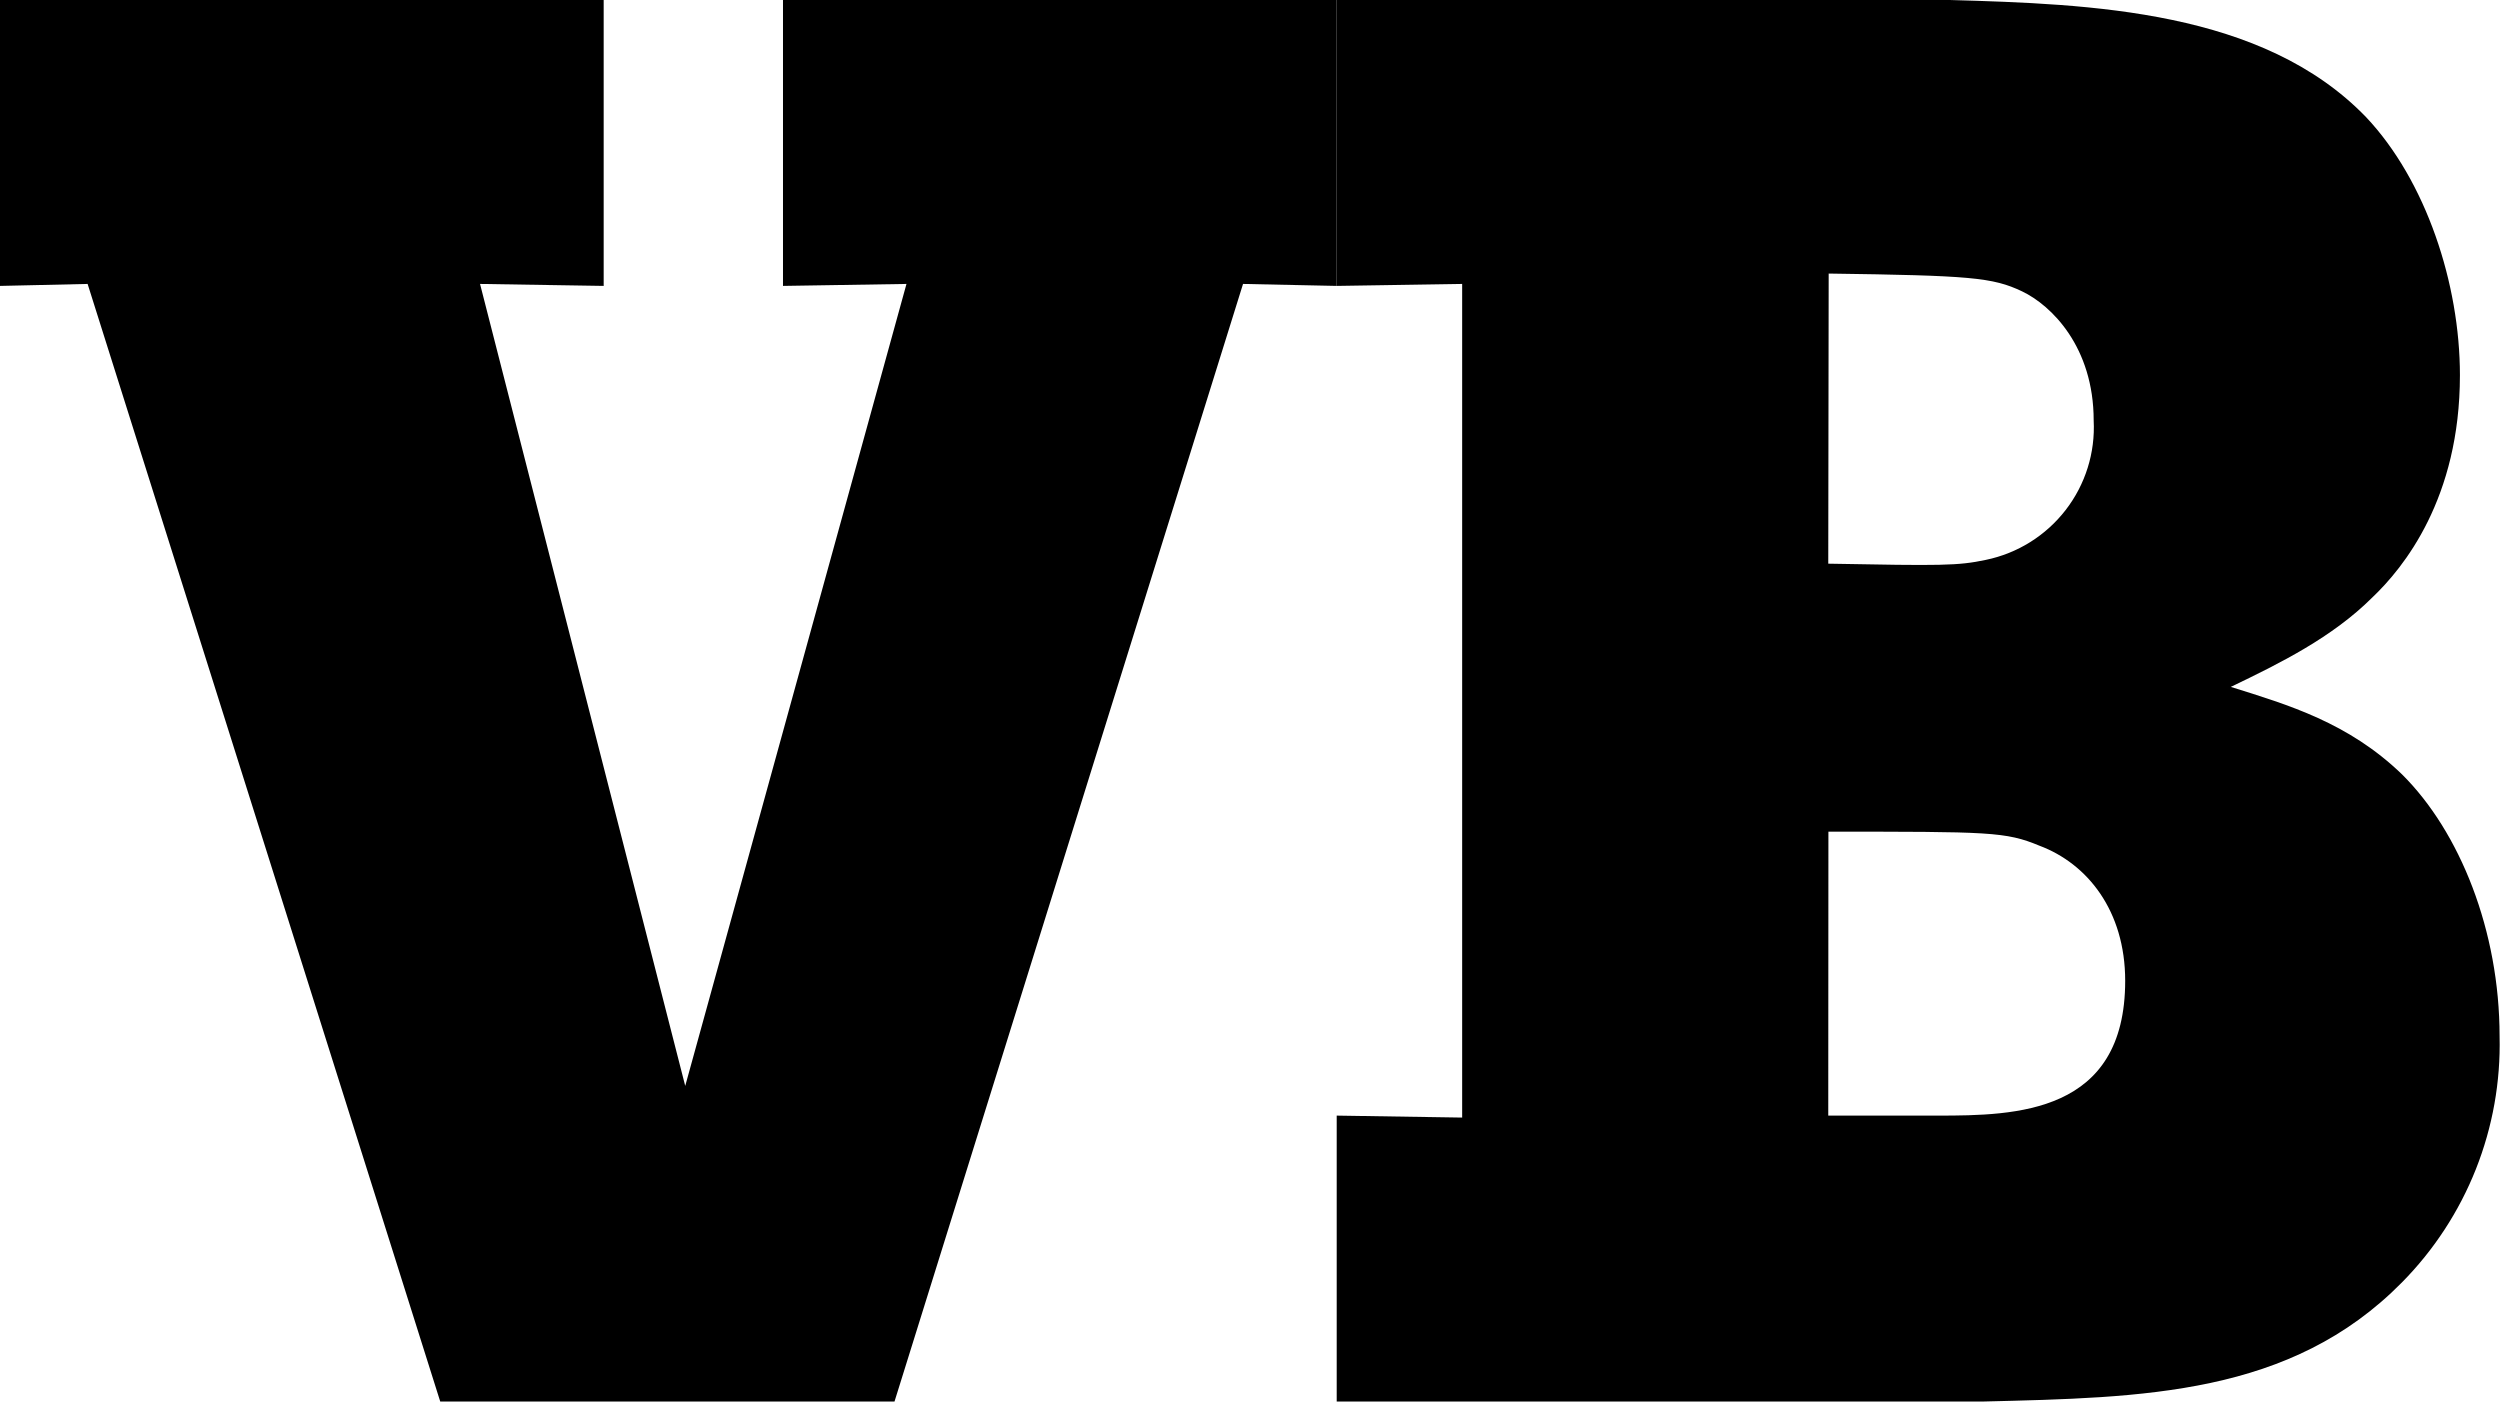
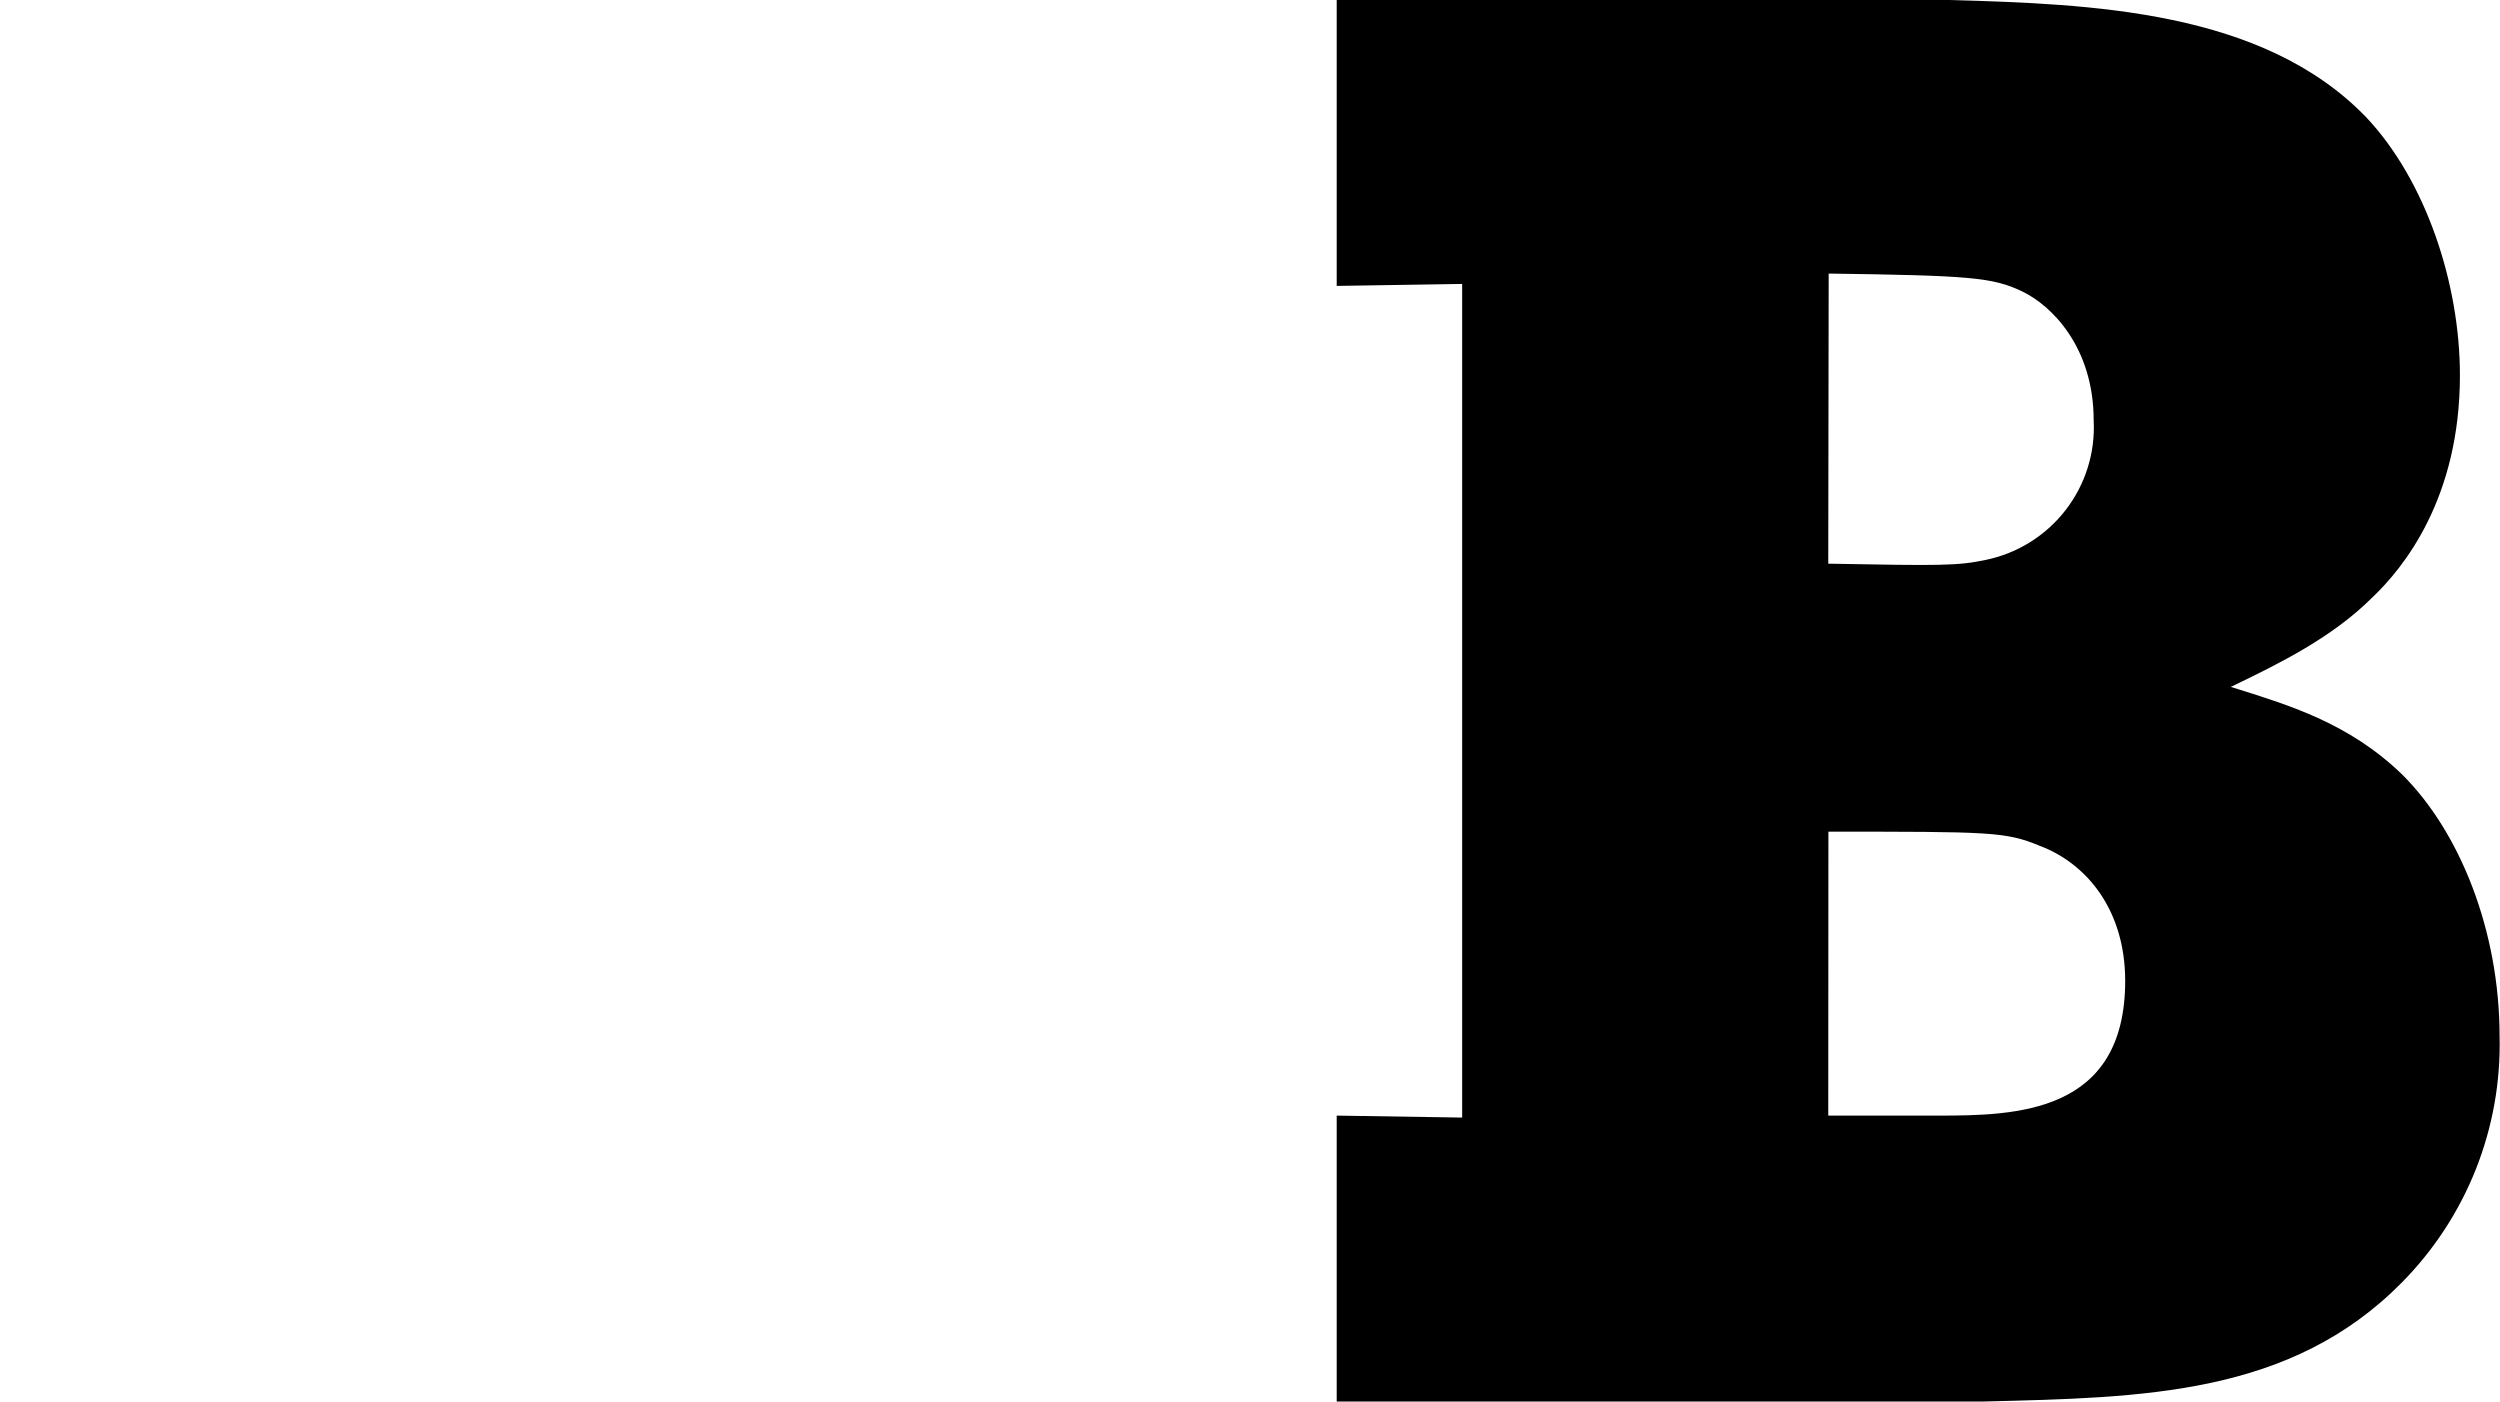
<svg xmlns="http://www.w3.org/2000/svg" width="66" height="37" viewBox="0 0 66 37" fill="none">
  <path d="M51.474 0C55.21 0.107 59.736 0.266 62.465 3.093C64.047 4.769 64.942 7.496 64.942 9.905C64.942 13.157 63.456 14.989 62.625 15.777C61.574 16.824 60.204 17.505 58.893 18.134C60.416 18.611 61.997 19.077 63.412 20.442C64.942 21.959 65.989 24.579 65.989 27.358C66.018 28.558 65.805 29.751 65.363 30.867C64.92 31.983 64.257 32.999 63.412 33.855C60.471 36.841 56.576 36.896 52.369 37H35.289V29.452L38.601 29.504V7.496L35.289 7.548V0H51.474ZM48.266 14.881C51.266 14.937 51.686 14.937 52.425 14.781C53.263 14.608 54.01 14.141 54.532 13.466C55.055 12.791 55.317 11.951 55.273 11.1C55.273 9.161 54.159 8.062 53.383 7.692C52.607 7.322 52.013 7.274 48.277 7.222L48.266 14.881ZM48.266 29.452H51.163C53.212 29.452 56.105 29.404 56.105 25.893C56.105 24.043 55.106 22.799 53.84 22.326C52.949 21.956 52.529 21.956 48.27 21.956L48.266 29.452Z" fill="black" />
-   <path d="M0 0H15.937V7.548L12.673 7.496L18.09 28.668L23.931 7.496L20.671 7.548V0H35.289V7.548L32.816 7.496L23.615 37H11.622L2.313 7.496L0 7.548V0Z" fill="black" />
</svg>